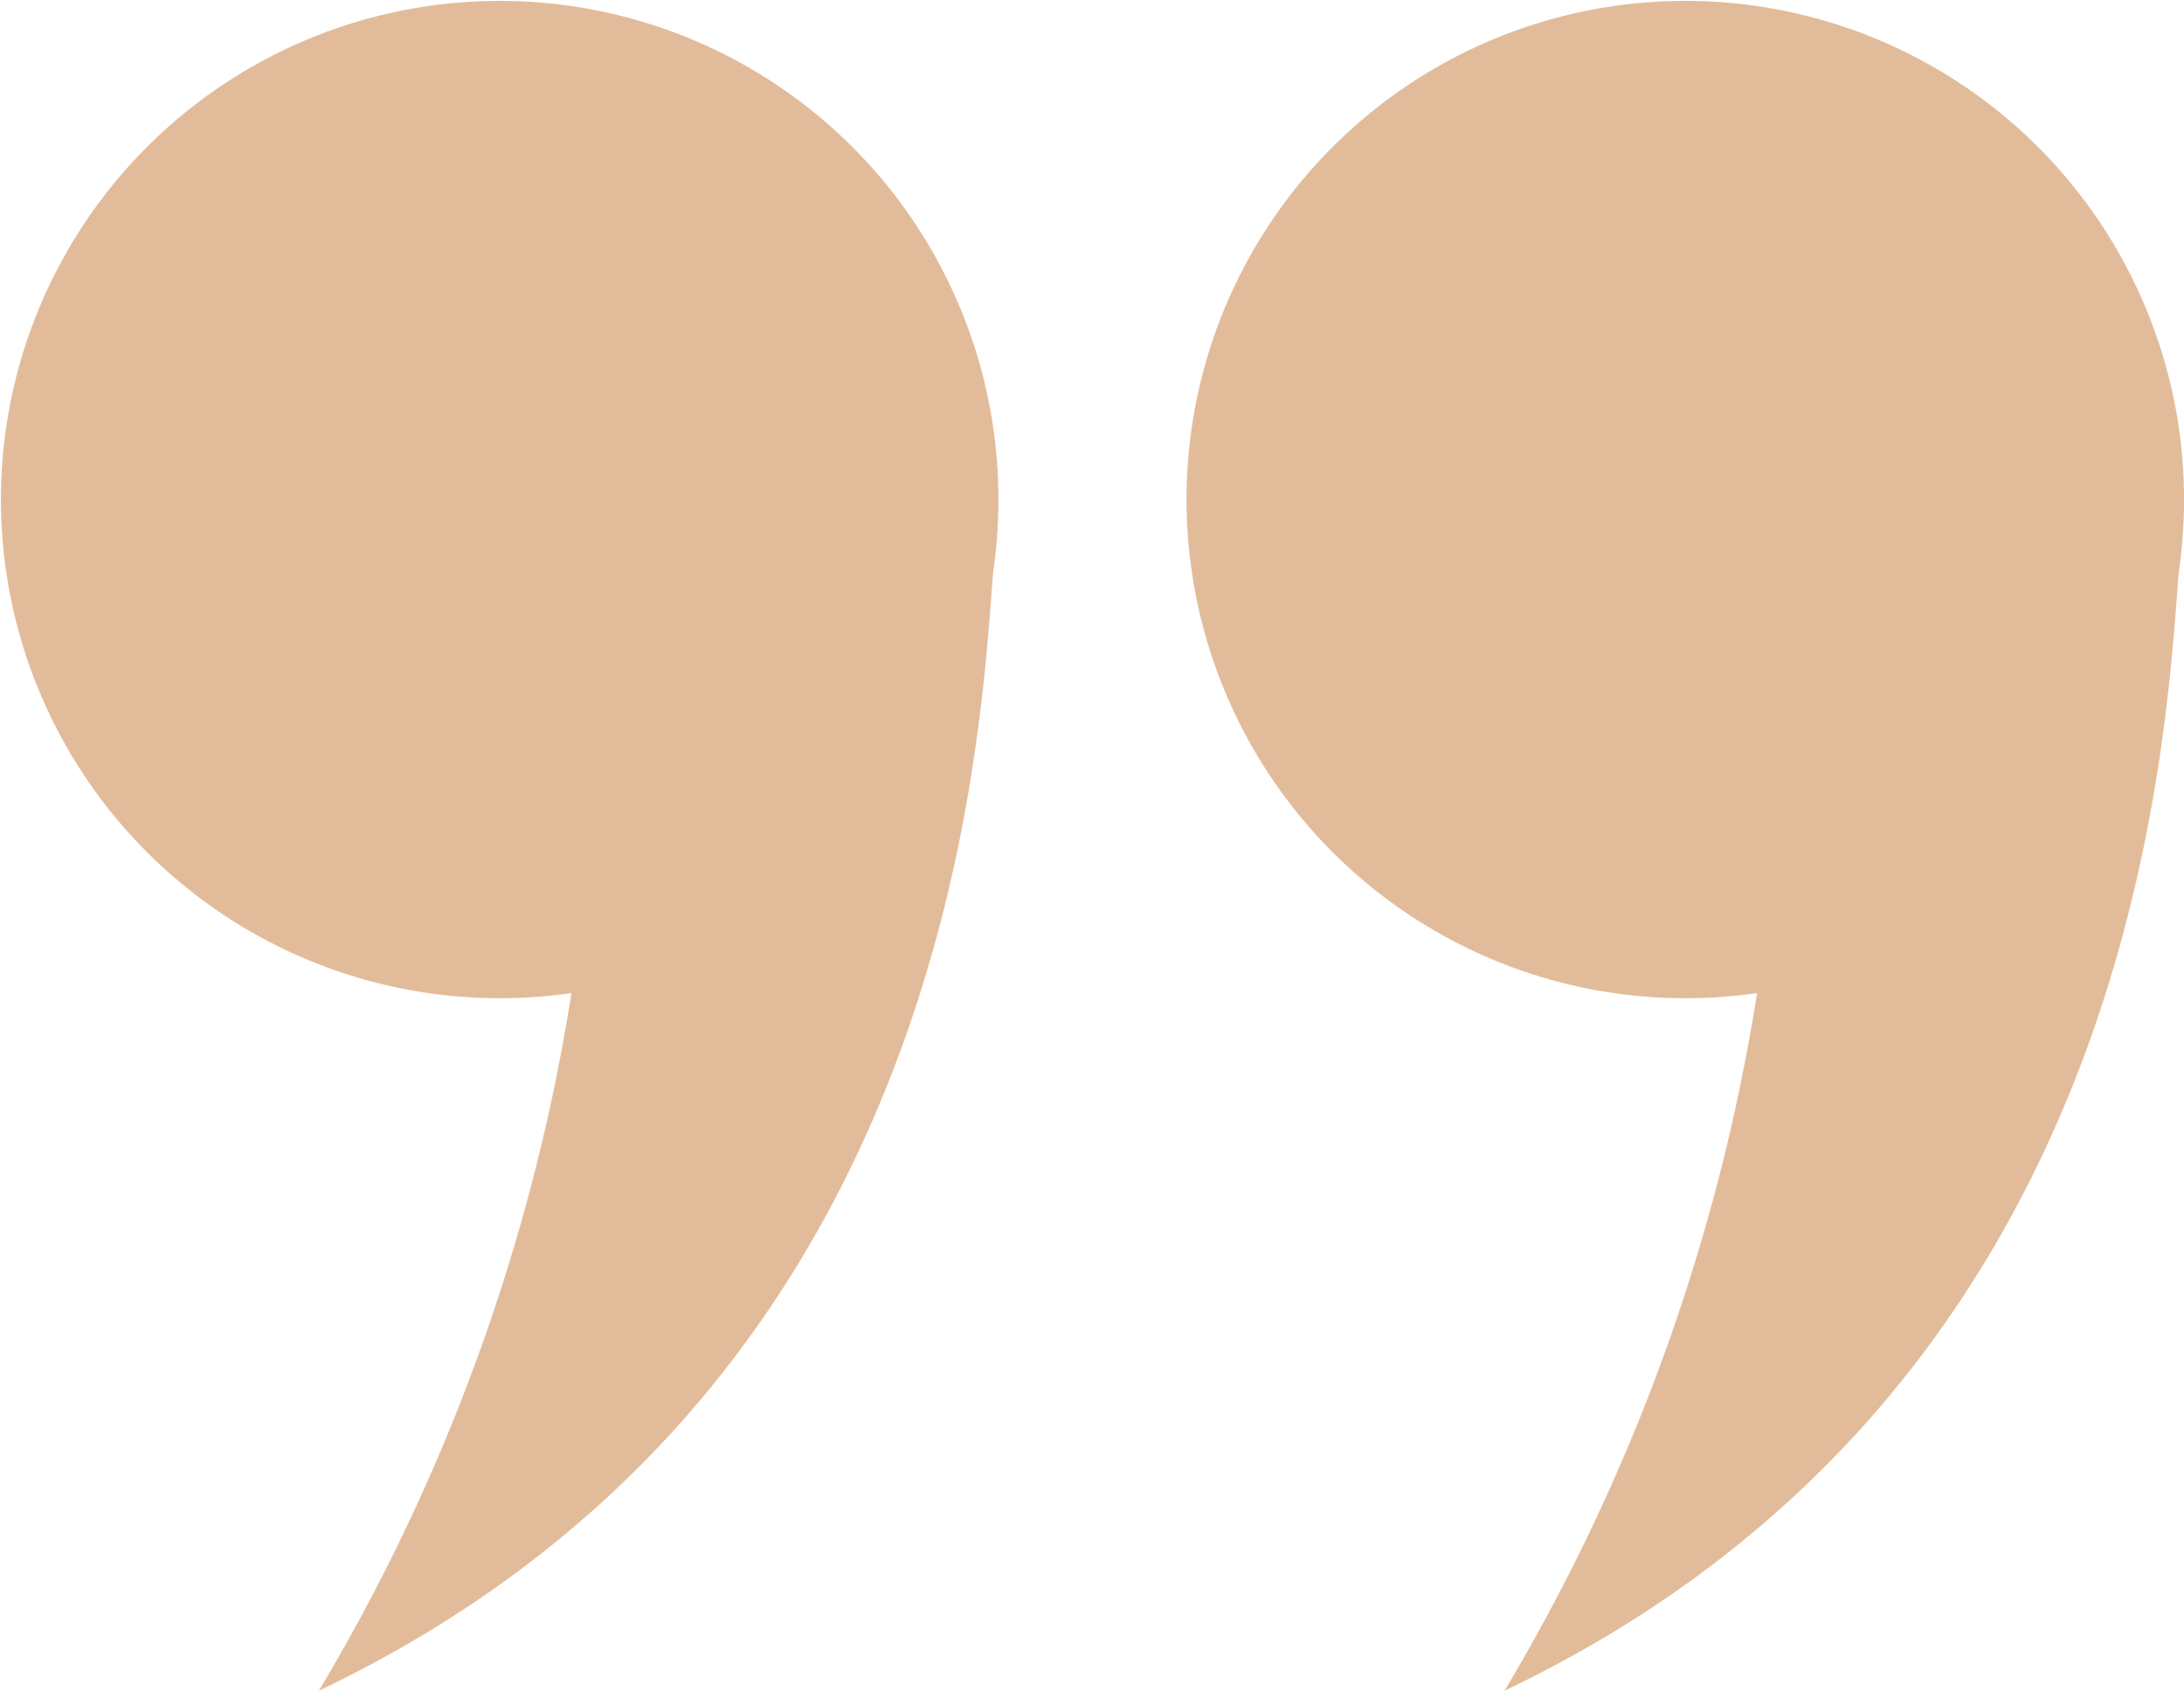
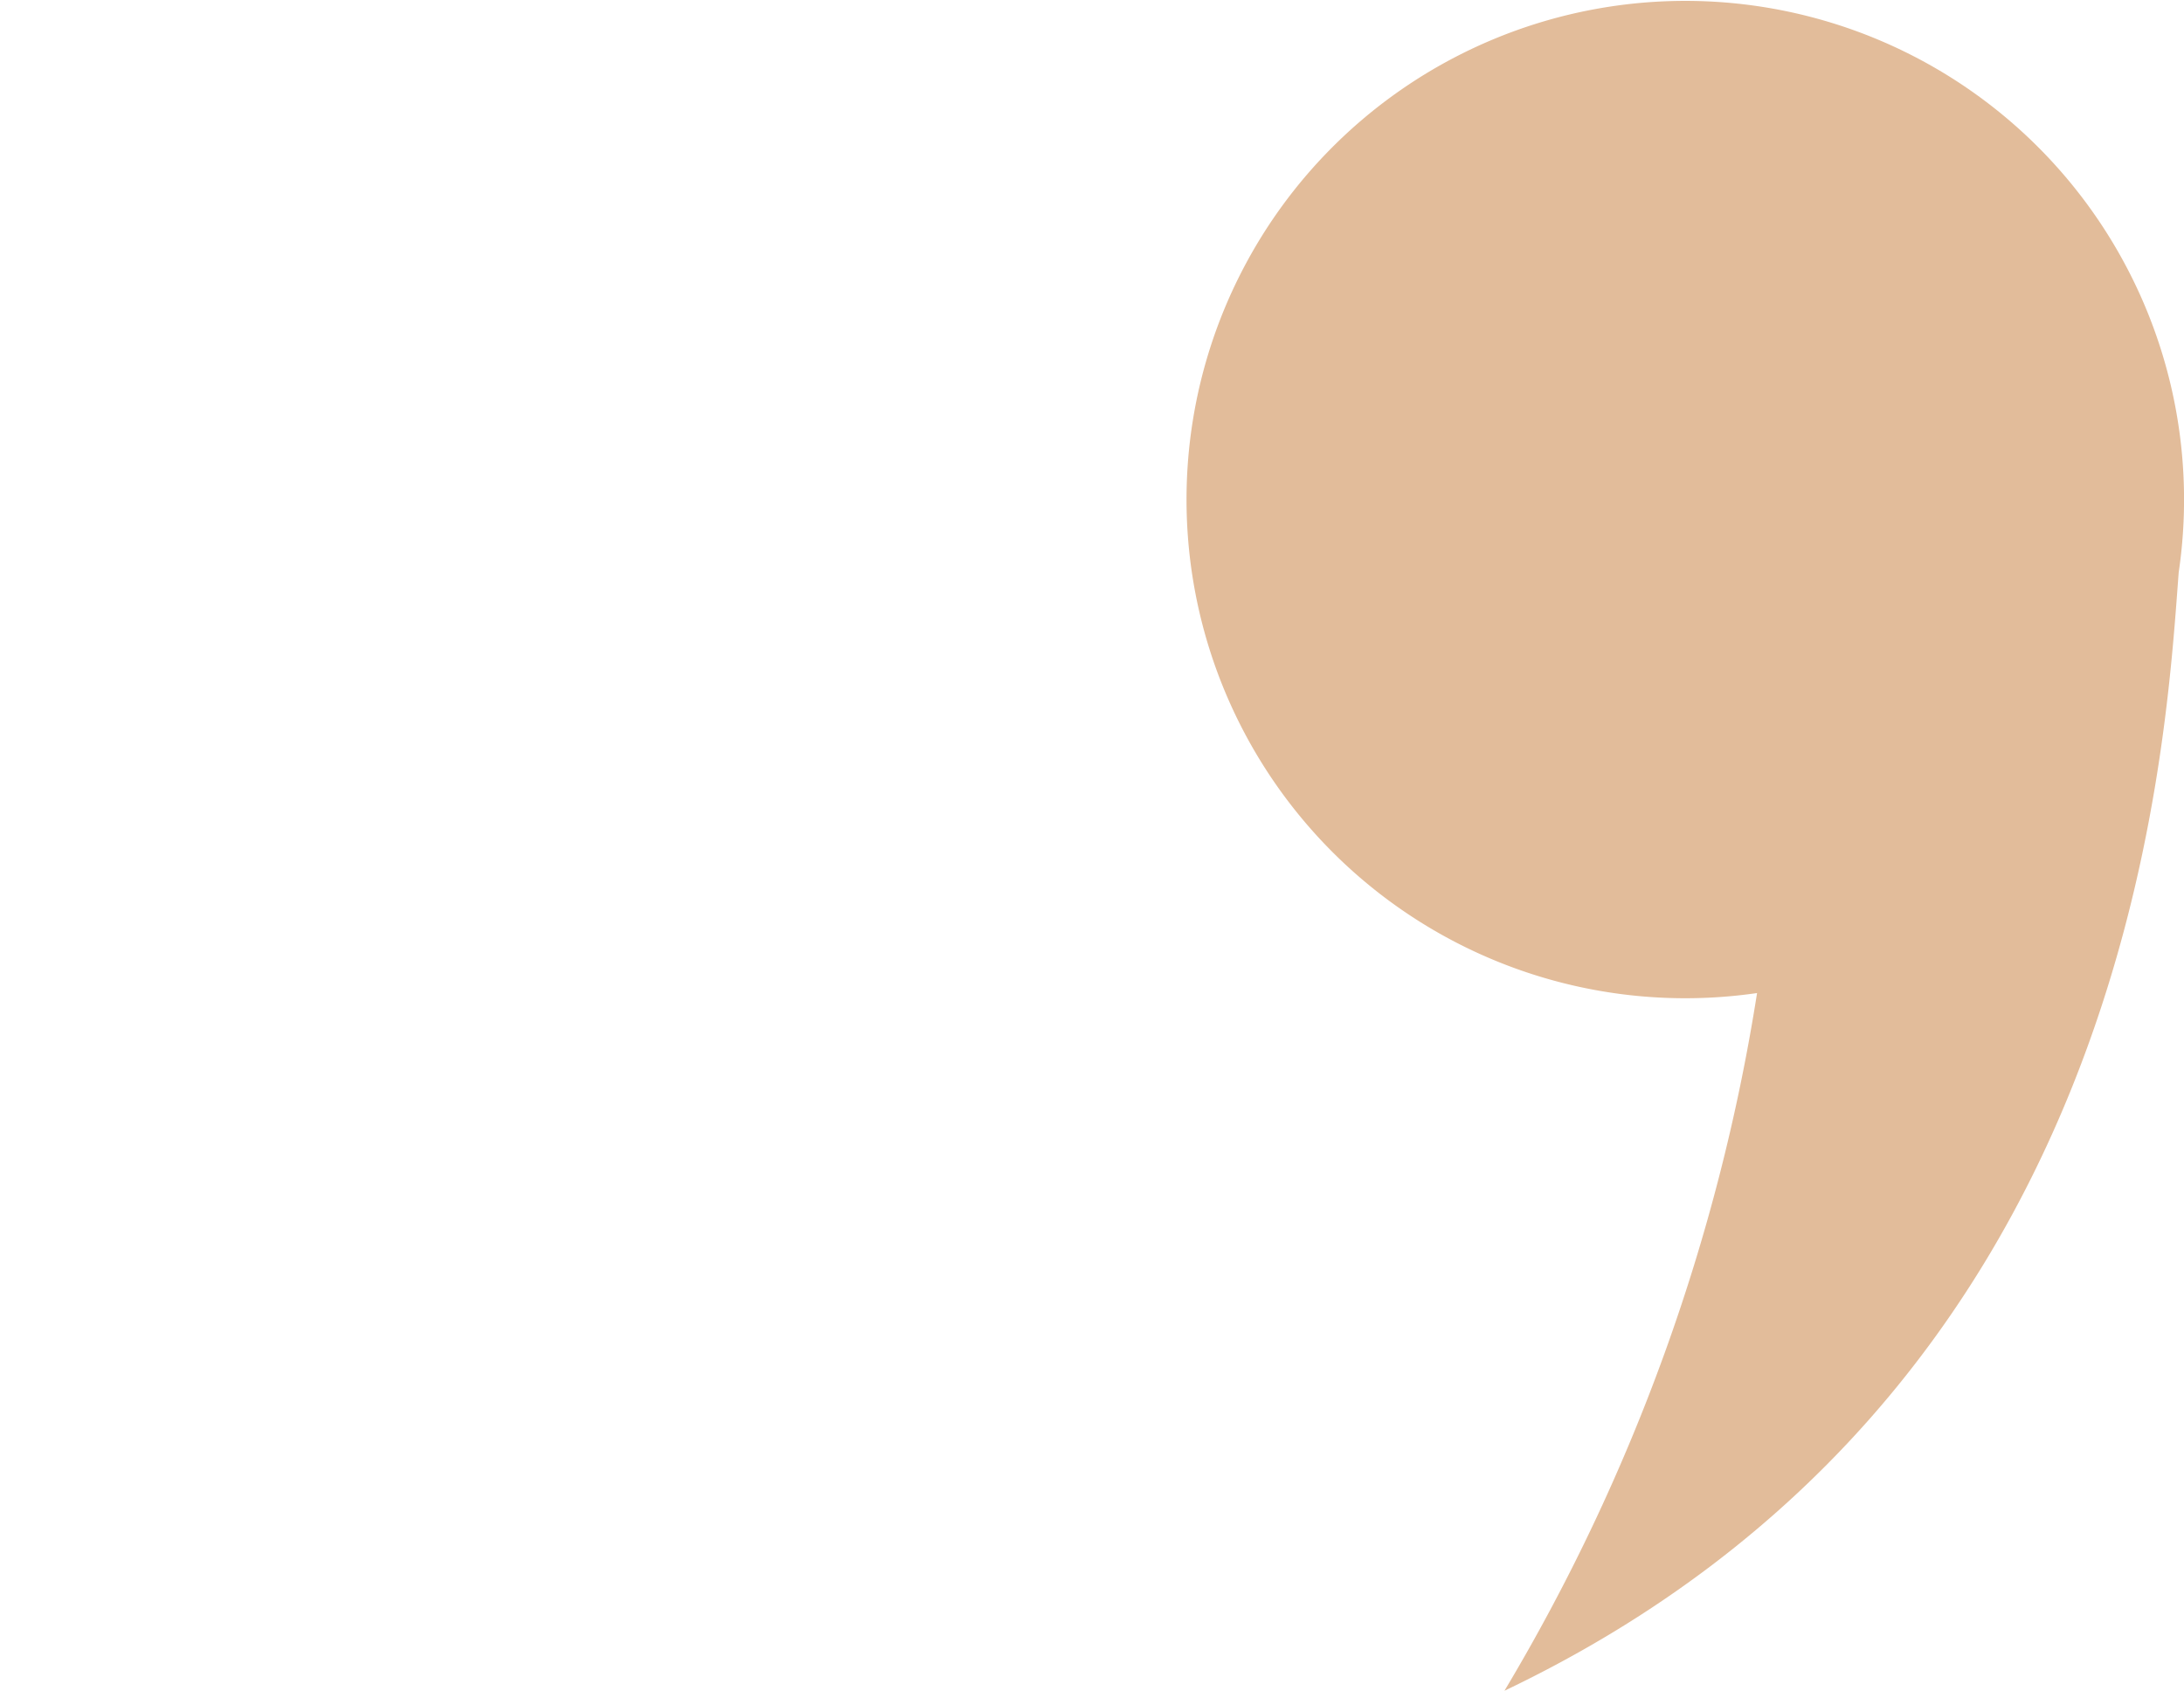
<svg xmlns="http://www.w3.org/2000/svg" width="35" height="27.101" viewBox="0 0 35 27.101">
  <g id="Group_46" data-name="Group 46" transform="translate(-4857 -5201)">
-     <path id="Union_2" data-name="Union 2" d="M9.158,15.917a7.993,7.993,0,1,1,6.757-6.742c-.226,2.993-.773,13.139-10.805,17.925A31.229,31.229,0,0,0,9.158,15.917Z" transform="translate(4857 5201)" fill="#e2bc9a" />
    <path id="Union_3" data-name="Union 3" d="M9.158,15.917a7.993,7.993,0,1,1,6.757-6.742c-.226,2.993-.773,13.139-10.805,17.925A31.229,31.229,0,0,0,9.158,15.917Z" transform="translate(4876 5201)" fill="#e2bc9a" />
  </g>
</svg>